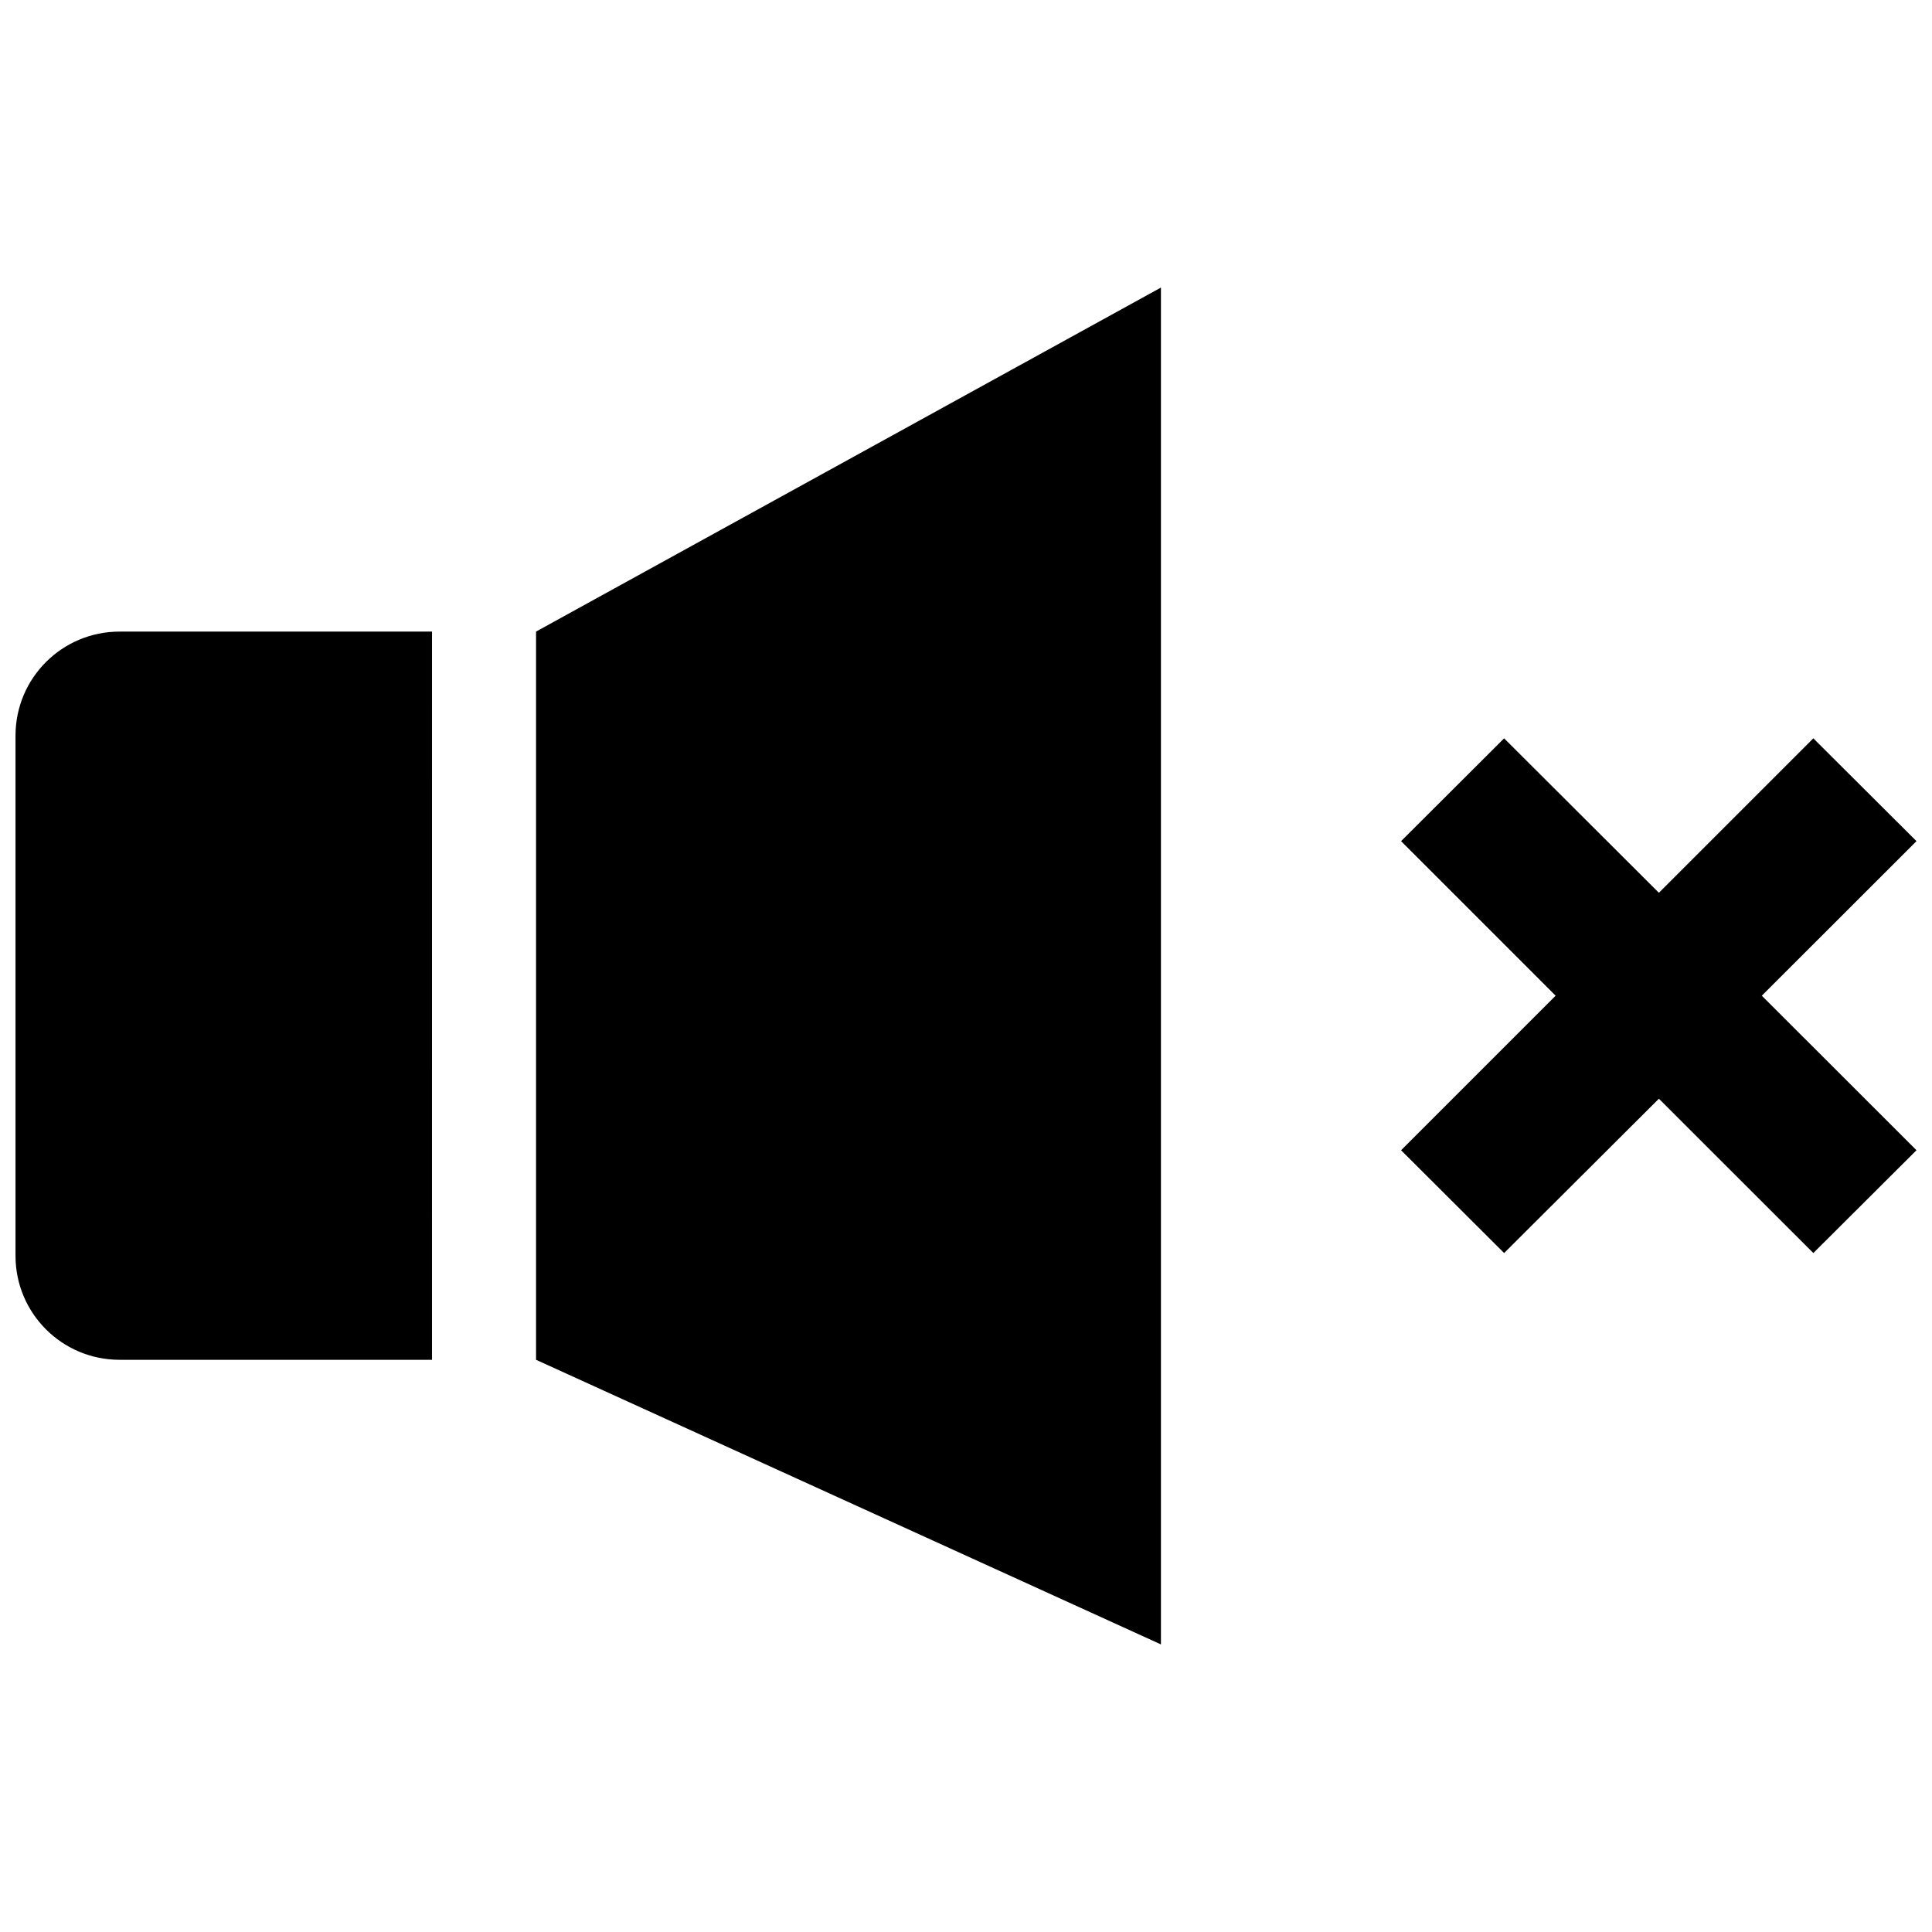
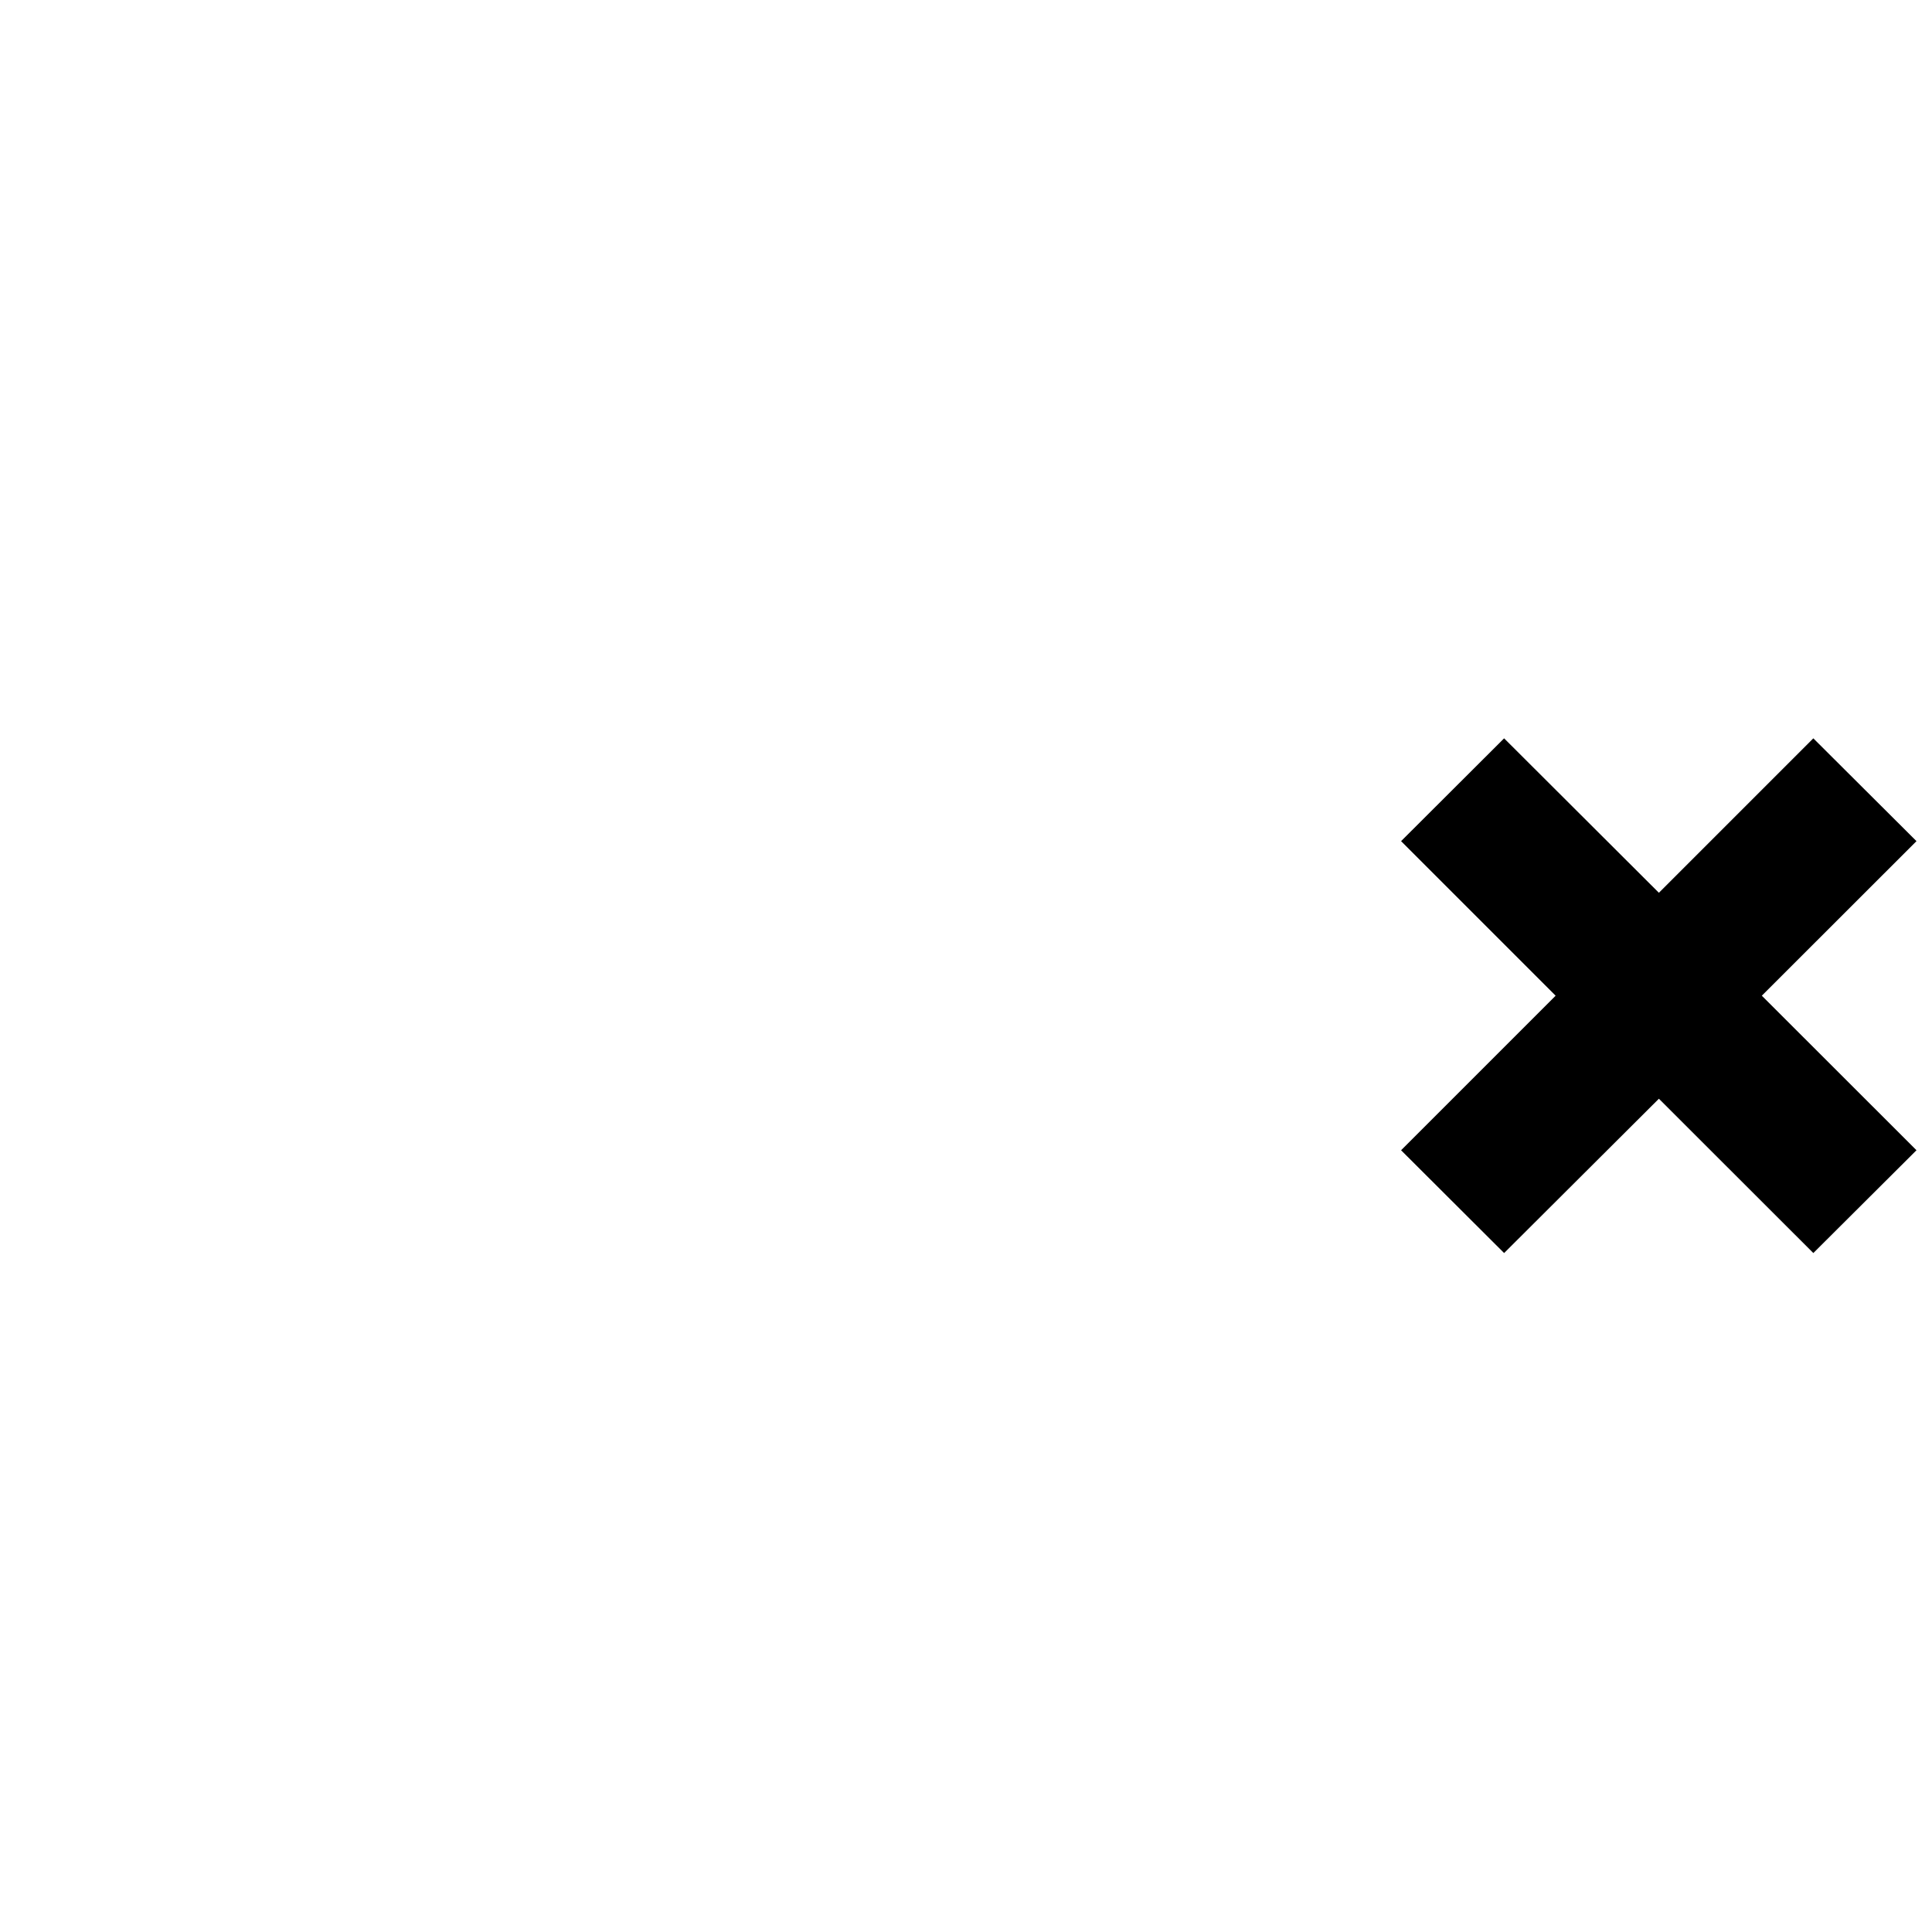
<svg xmlns="http://www.w3.org/2000/svg" width="800px" height="800px" version="1.1" viewBox="144 144 512 512">
  <defs>
    <clipPath id="b">
-       <path d="m148.09 311h110.91v194h-110.91z" />
-     </clipPath>
+       </clipPath>
    <clipPath id="a">
      <path d="m515 339h136.9v138h-136.9z" />
    </clipPath>
  </defs>
-   <path d="m286.06 504.36 165.6 75.426v-359.58l-165.6 91.168z" />
  <g clip-path="url(#b)">
-     <path d="m148.11 338.96v137.85c0 15.223 12.344 27.551 27.566 27.551h82.805l0.004-192.98h-82.809c-15.219 0-27.566 12.301-27.566 27.582z" />
-   </g>
+     </g>
  <g clip-path="url(#a)">
    <path d="m610.9 407.87 40.988-40.957-27.336-27.246-40.926 40.93-41.02-40.93-27.305 27.246 40.957 40.957-40.957 40.957 27.305 27.242 41.02-40.895 40.926 40.895 27.336-27.242z" />
  </g>
</svg>